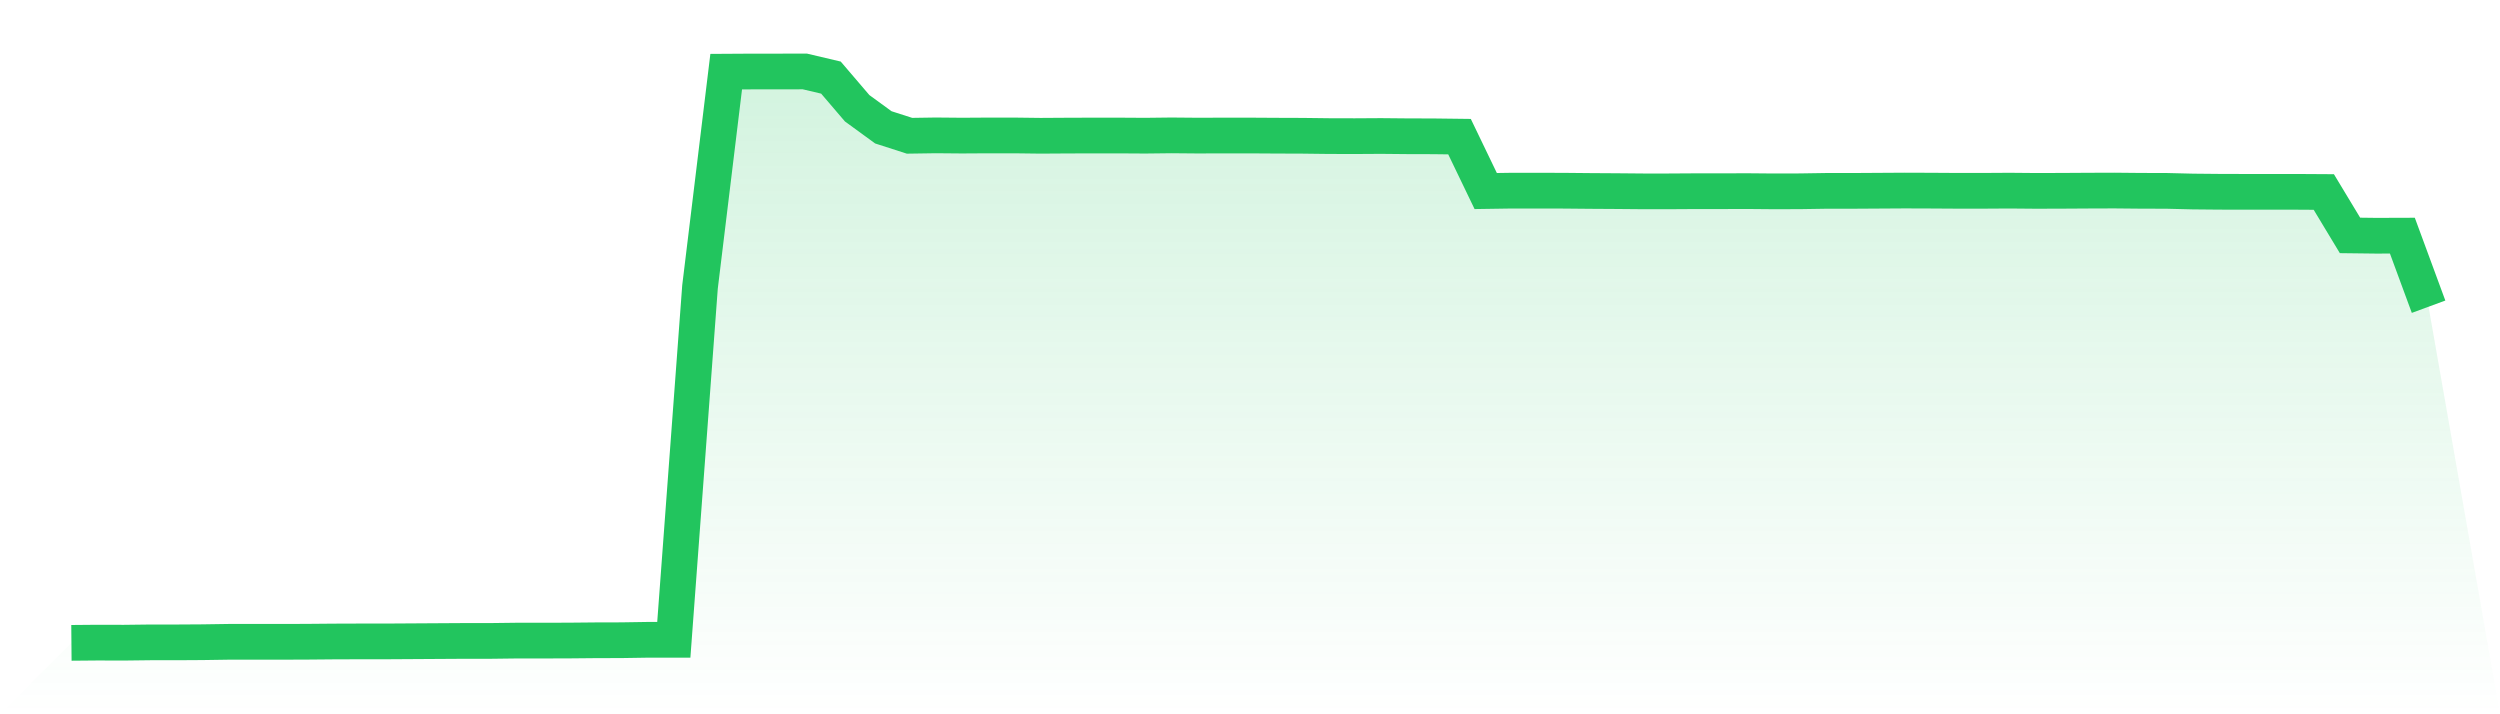
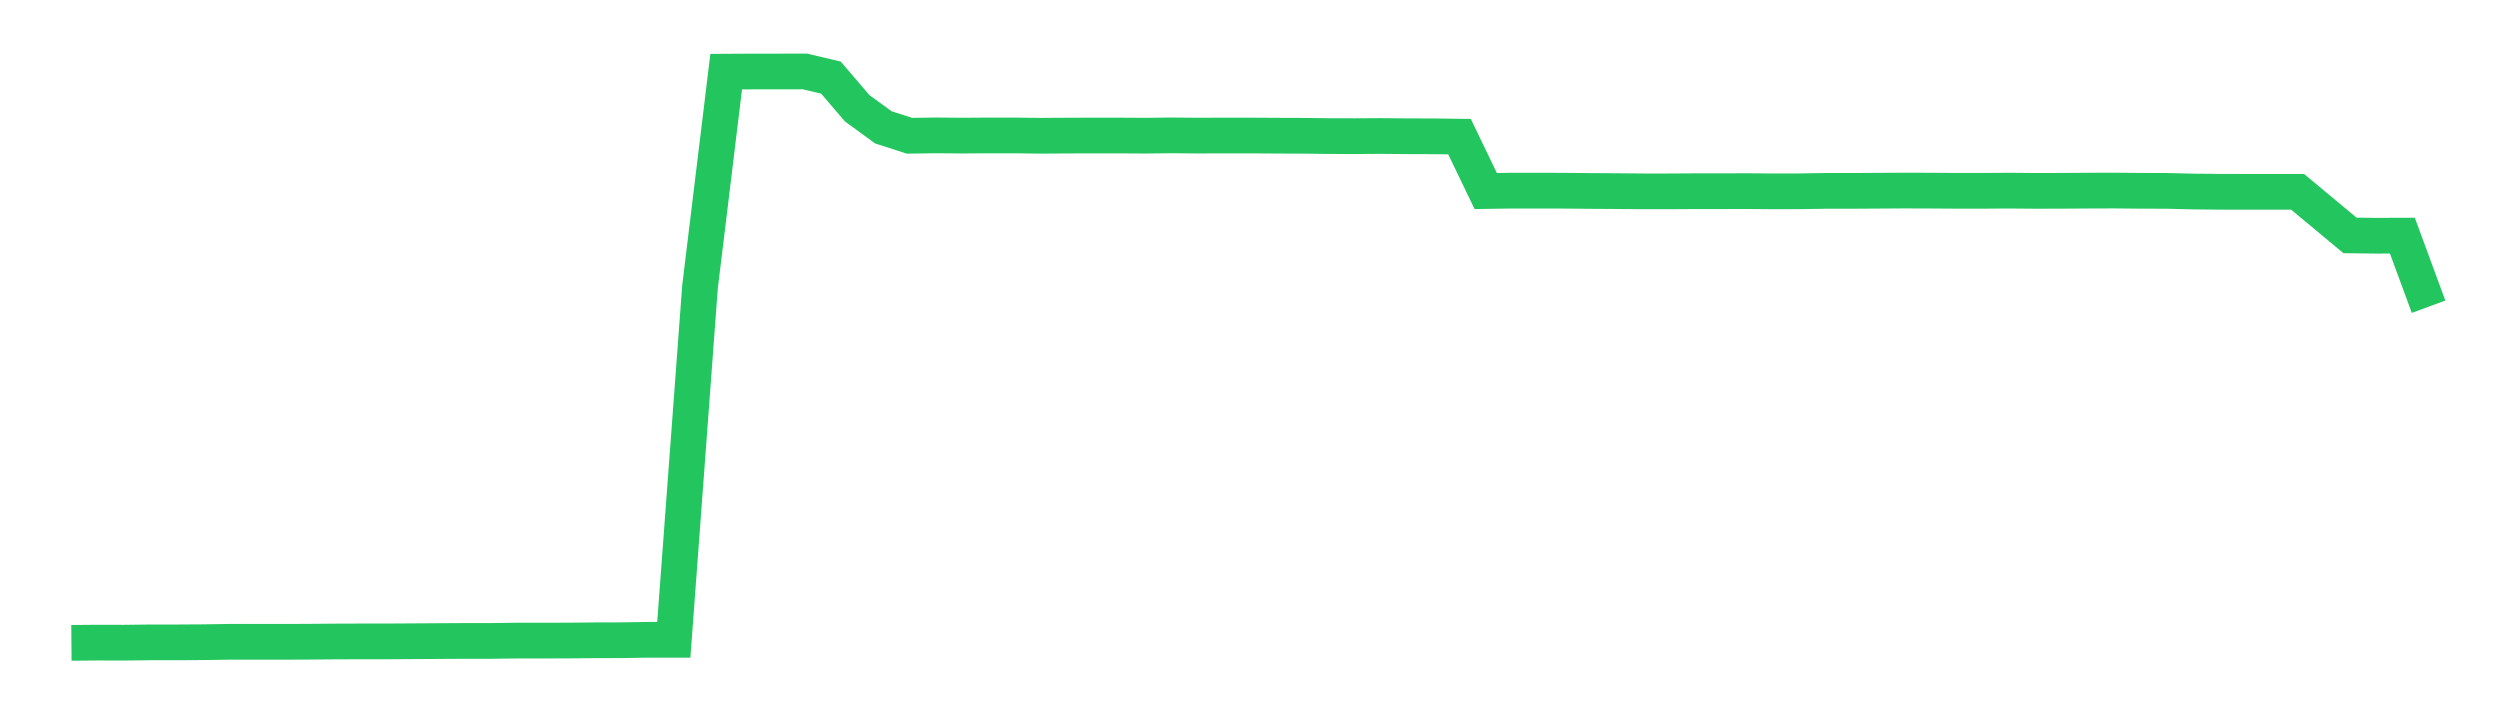
<svg xmlns="http://www.w3.org/2000/svg" viewBox="0 0 140 40">
  <defs>
    <linearGradient id="gradient" x1="0" x2="0" y1="0" y2="1">
      <stop offset="0%" stop-color="#22c55e" stop-opacity="0.2" />
      <stop offset="100%" stop-color="#22c55e" stop-opacity="0" />
    </linearGradient>
  </defs>
-   <path d="M4,36 L4,36 L5.467,35.987 L6.933,35.991 L8.4,35.973 L9.867,35.973 L11.333,35.964 L12.8,35.942 L14.267,35.942 L15.733,35.942 L17.2,35.937 L18.667,35.924 L20.133,35.919 L21.6,35.919 L23.067,35.91 L24.533,35.901 L26,35.892 L27.467,35.892 L28.933,35.874 L30.4,35.874 L31.867,35.87 L33.333,35.856 L34.8,35.852 L36.267,35.829 L37.733,35.829 L39.2,16.071 L40.667,4.013 L42.133,4.004 L43.6,4.004 L45.067,4 L46.533,4.346 L48,6.062 L49.467,7.131 L50.933,7.603 L52.4,7.581 L53.867,7.594 L55.333,7.585 L56.8,7.585 L58.267,7.603 L59.733,7.594 L61.2,7.589 L62.667,7.589 L64.133,7.598 L65.6,7.581 L67.067,7.594 L68.533,7.589 L70,7.589 L71.467,7.598 L72.933,7.603 L74.4,7.621 L75.867,7.625 L77.333,7.616 L78.8,7.63 L80.267,7.634 L81.733,7.652 L83.2,10.698 L84.667,10.676 L86.133,10.676 L87.6,10.68 L89.067,10.694 L90.533,10.703 L92,10.716 L93.467,10.716 L94.933,10.707 L96.4,10.707 L97.867,10.703 L99.333,10.716 L100.8,10.712 L102.267,10.689 L103.733,10.689 L105.2,10.68 L106.667,10.671 L108.133,10.676 L109.6,10.685 L111.067,10.685 L112.533,10.676 L114,10.689 L115.467,10.685 L116.933,10.676 L118.4,10.671 L119.867,10.685 L121.333,10.689 L122.8,10.725 L124.267,10.739 L125.733,10.743 L127.2,10.743 L128.667,10.743 L130.133,10.752 L131.6,13.183 L133.067,13.201 L134.533,13.196 L136,17.176 L140,40 L0,40 z" fill="url(#gradient)" />
-   <path d="M4,36 L4,36 L5.467,35.987 L6.933,35.991 L8.4,35.973 L9.867,35.973 L11.333,35.964 L12.8,35.942 L14.267,35.942 L15.733,35.942 L17.2,35.937 L18.667,35.924 L20.133,35.919 L21.6,35.919 L23.067,35.91 L24.533,35.901 L26,35.892 L27.467,35.892 L28.933,35.874 L30.4,35.874 L31.867,35.87 L33.333,35.856 L34.8,35.852 L36.267,35.829 L37.733,35.829 L39.2,16.071 L40.667,4.013 L42.133,4.004 L43.6,4.004 L45.067,4 L46.533,4.346 L48,6.062 L49.467,7.131 L50.933,7.603 L52.4,7.581 L53.867,7.594 L55.333,7.585 L56.8,7.585 L58.267,7.603 L59.733,7.594 L61.2,7.589 L62.667,7.589 L64.133,7.598 L65.6,7.581 L67.067,7.594 L68.533,7.589 L70,7.589 L71.467,7.598 L72.933,7.603 L74.4,7.621 L75.867,7.625 L77.333,7.616 L78.8,7.63 L80.267,7.634 L81.733,7.652 L83.2,10.698 L84.667,10.676 L86.133,10.676 L87.6,10.68 L89.067,10.694 L90.533,10.703 L92,10.716 L93.467,10.716 L94.933,10.707 L96.4,10.707 L97.867,10.703 L99.333,10.716 L100.8,10.712 L102.267,10.689 L103.733,10.689 L105.2,10.68 L106.667,10.671 L108.133,10.676 L109.6,10.685 L111.067,10.685 L112.533,10.676 L114,10.689 L115.467,10.685 L116.933,10.676 L118.4,10.671 L119.867,10.685 L121.333,10.689 L122.8,10.725 L124.267,10.739 L125.733,10.743 L127.2,10.743 L128.667,10.743 L130.133,10.752 L131.6,13.183 L133.067,13.201 L134.533,13.196 L136,17.176" fill="none" stroke="#22c55e" stroke-width="2" />
+   <path d="M4,36 L4,36 L5.467,35.987 L6.933,35.991 L8.4,35.973 L9.867,35.973 L11.333,35.964 L12.8,35.942 L14.267,35.942 L15.733,35.942 L17.2,35.937 L18.667,35.924 L20.133,35.919 L21.6,35.919 L23.067,35.91 L24.533,35.901 L26,35.892 L27.467,35.892 L28.933,35.874 L30.4,35.874 L31.867,35.87 L33.333,35.856 L34.8,35.852 L36.267,35.829 L37.733,35.829 L39.2,16.071 L40.667,4.013 L42.133,4.004 L43.6,4.004 L45.067,4 L46.533,4.346 L48,6.062 L49.467,7.131 L50.933,7.603 L52.4,7.581 L53.867,7.594 L55.333,7.585 L56.8,7.585 L58.267,7.603 L59.733,7.594 L61.2,7.589 L62.667,7.589 L64.133,7.598 L65.6,7.581 L67.067,7.594 L68.533,7.589 L70,7.589 L71.467,7.598 L72.933,7.603 L74.4,7.621 L75.867,7.625 L77.333,7.616 L78.8,7.63 L80.267,7.634 L81.733,7.652 L83.2,10.698 L84.667,10.676 L86.133,10.676 L87.6,10.68 L89.067,10.694 L90.533,10.703 L92,10.716 L93.467,10.716 L94.933,10.707 L96.4,10.707 L97.867,10.703 L99.333,10.716 L100.8,10.712 L102.267,10.689 L103.733,10.689 L105.2,10.68 L106.667,10.671 L108.133,10.676 L109.6,10.685 L111.067,10.685 L112.533,10.676 L114,10.689 L115.467,10.685 L116.933,10.676 L118.4,10.671 L119.867,10.685 L121.333,10.689 L122.8,10.725 L124.267,10.739 L125.733,10.743 L127.2,10.743 L128.667,10.743 L131.6,13.183 L133.067,13.201 L134.533,13.196 L136,17.176" fill="none" stroke="#22c55e" stroke-width="2" />
</svg>